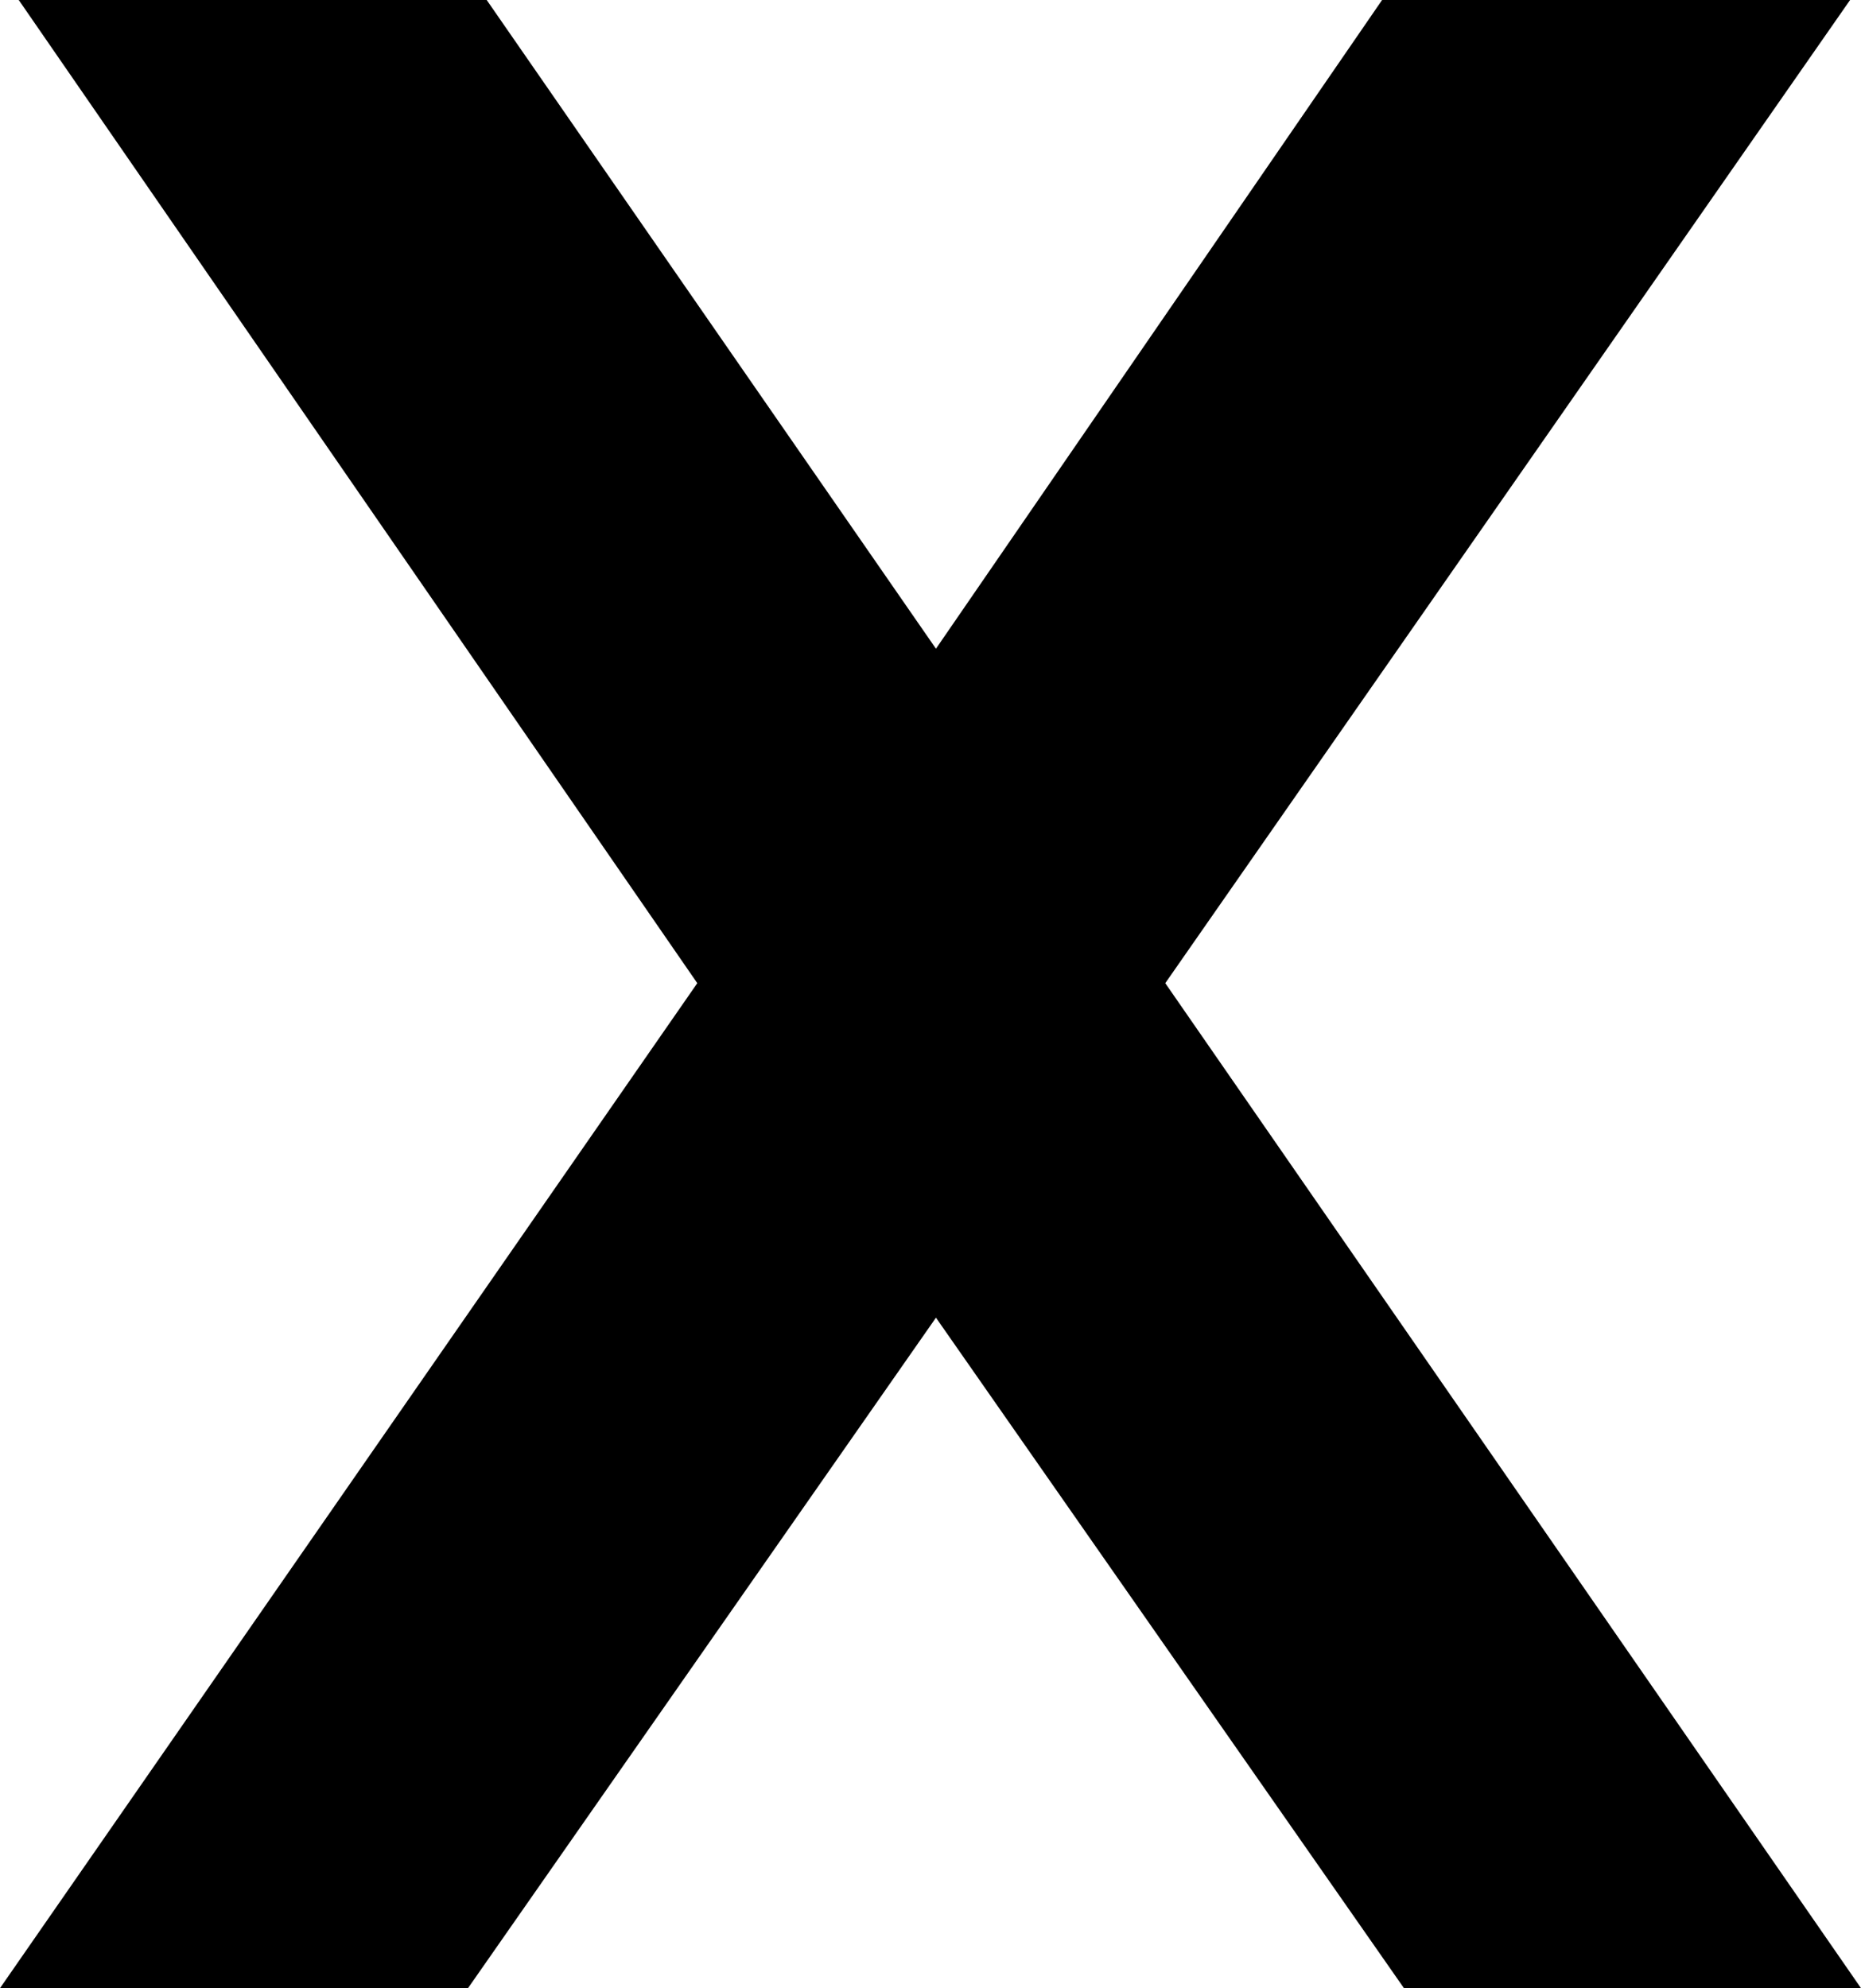
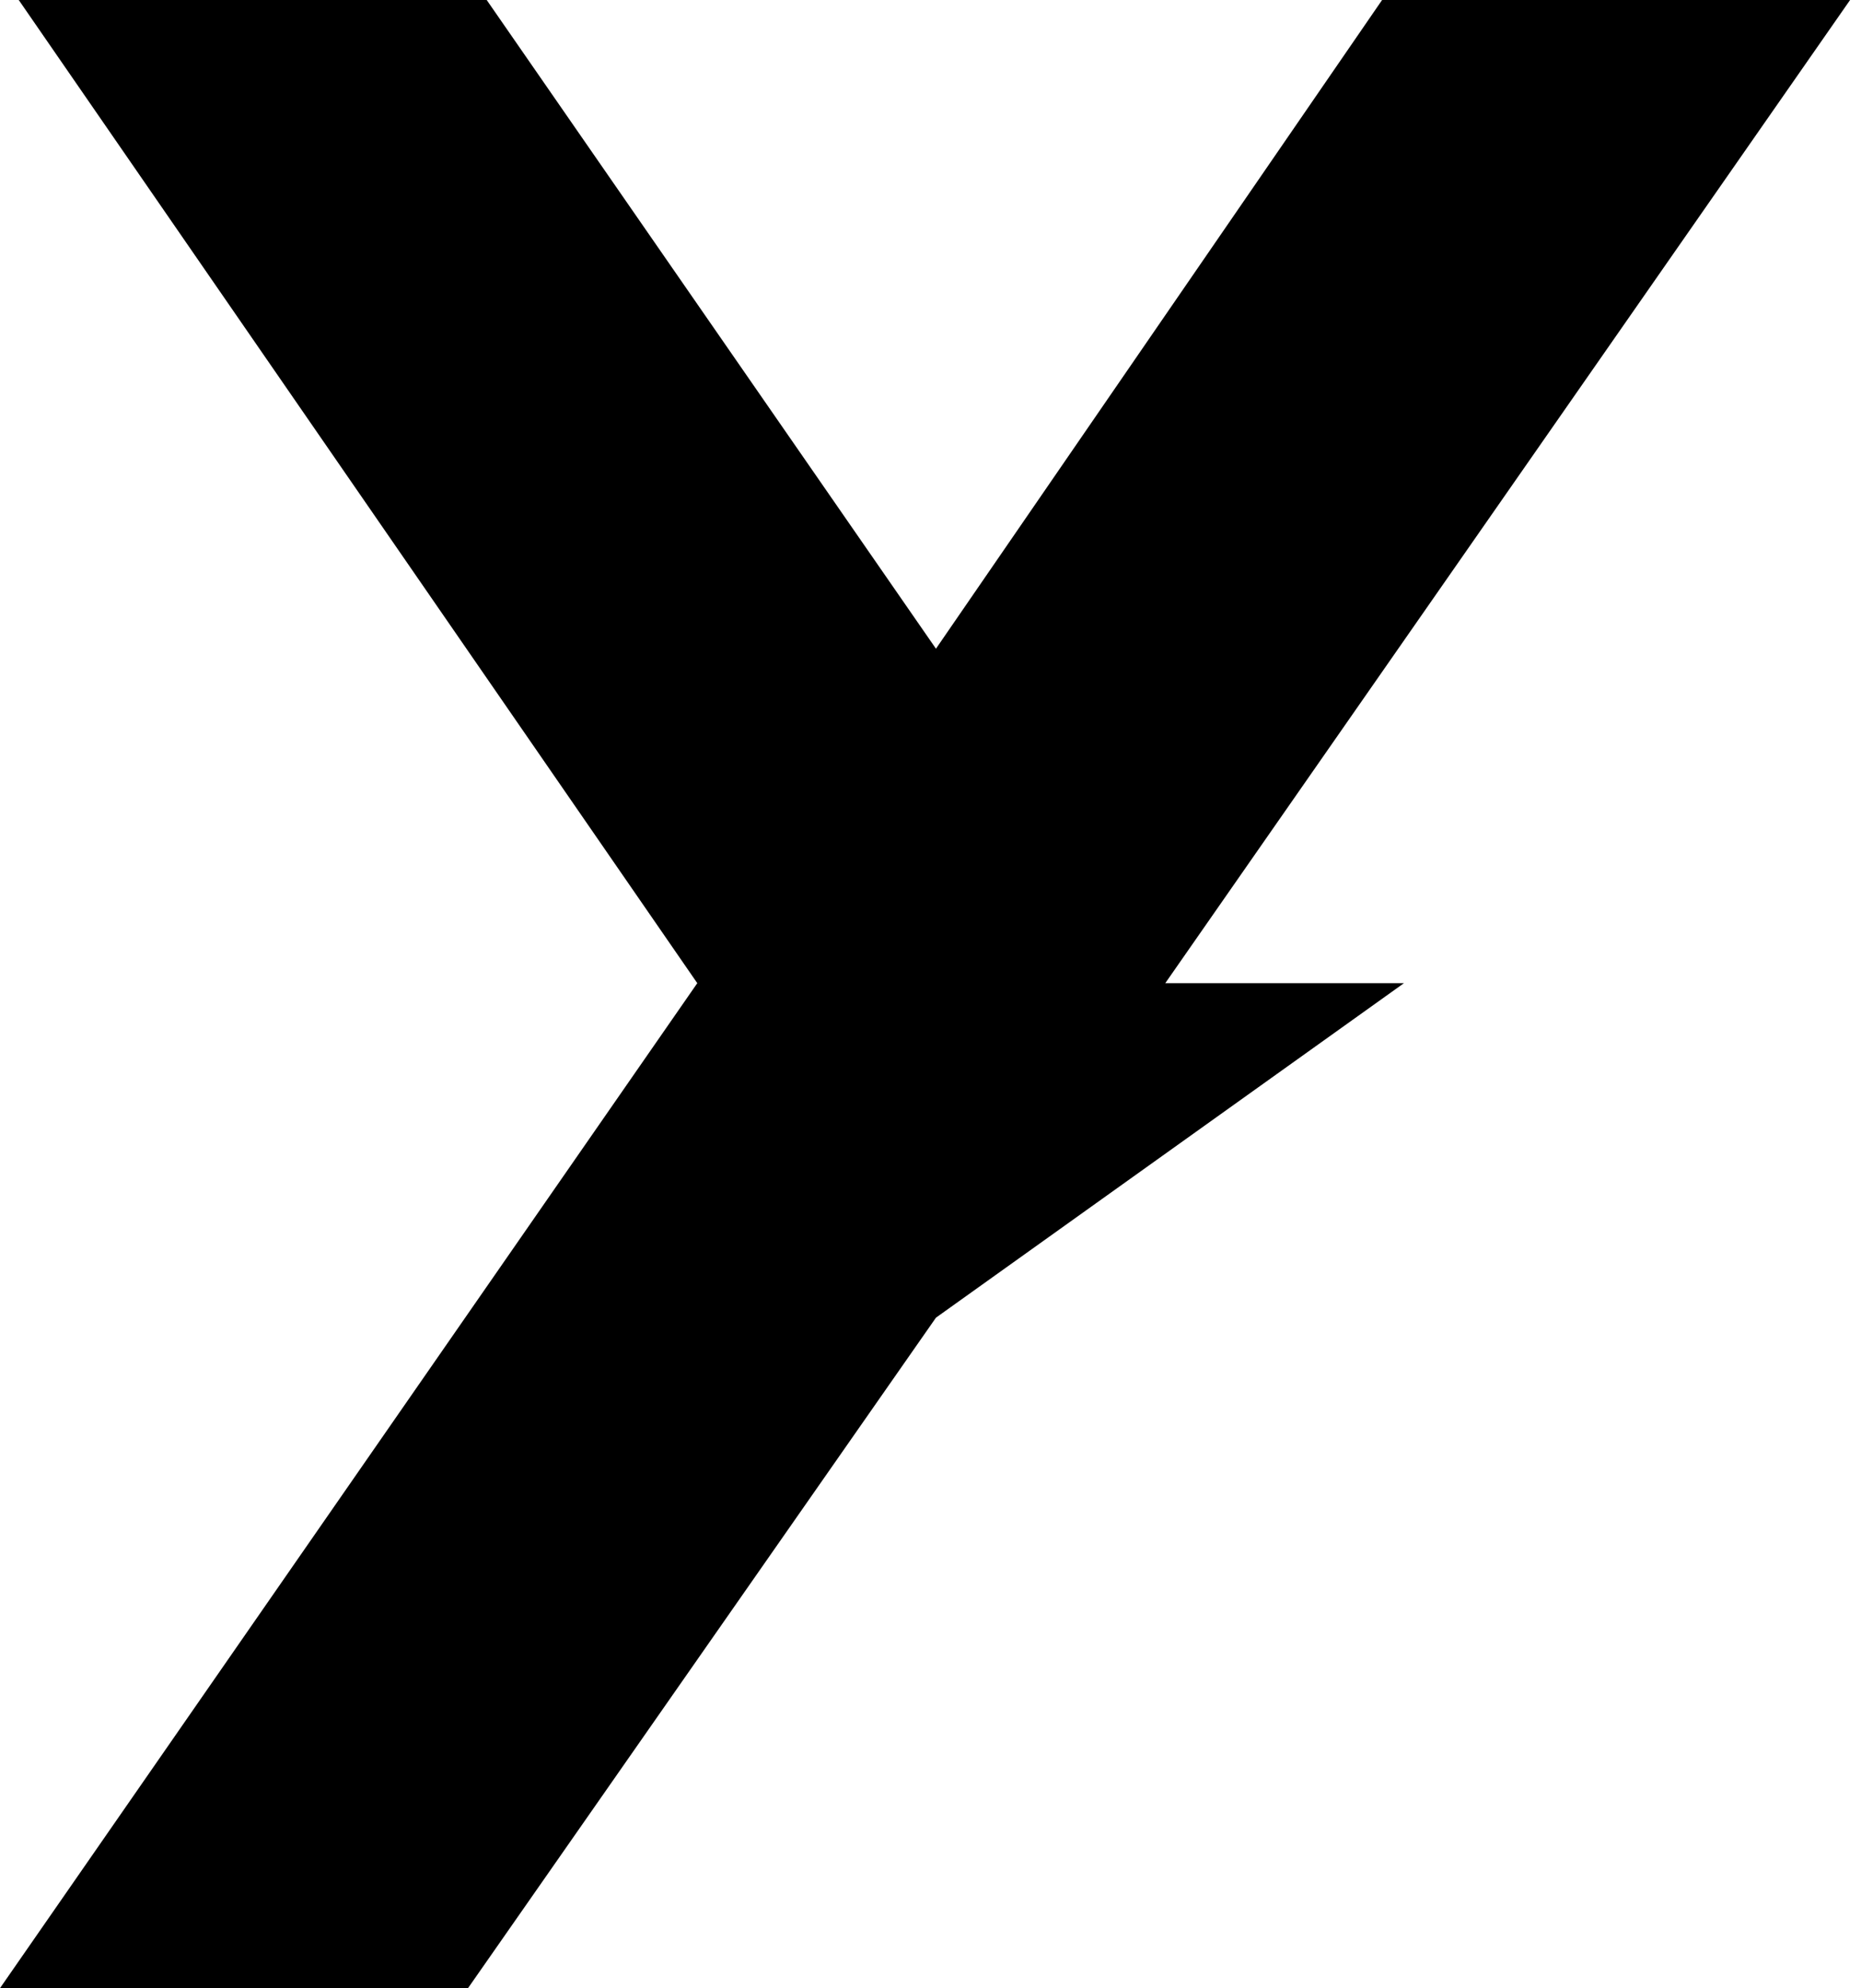
<svg xmlns="http://www.w3.org/2000/svg" width="44" height="47" viewBox="0 0 44 47" fill="none">
-   <path d="M27.551 23.24L44 46.996H33.194L22.129 31.147L11.065 46.996H0L16.486 23.24L0.443 0H11.507L22.129 15.334L32.677 0H43.742L27.551 23.24Z" fill="black" />
+   <path d="M27.551 23.24H33.194L22.129 31.147L11.065 46.996H0L16.486 23.24L0.443 0H11.507L22.129 15.334L32.677 0H43.742L27.551 23.24Z" fill="black" />
</svg>